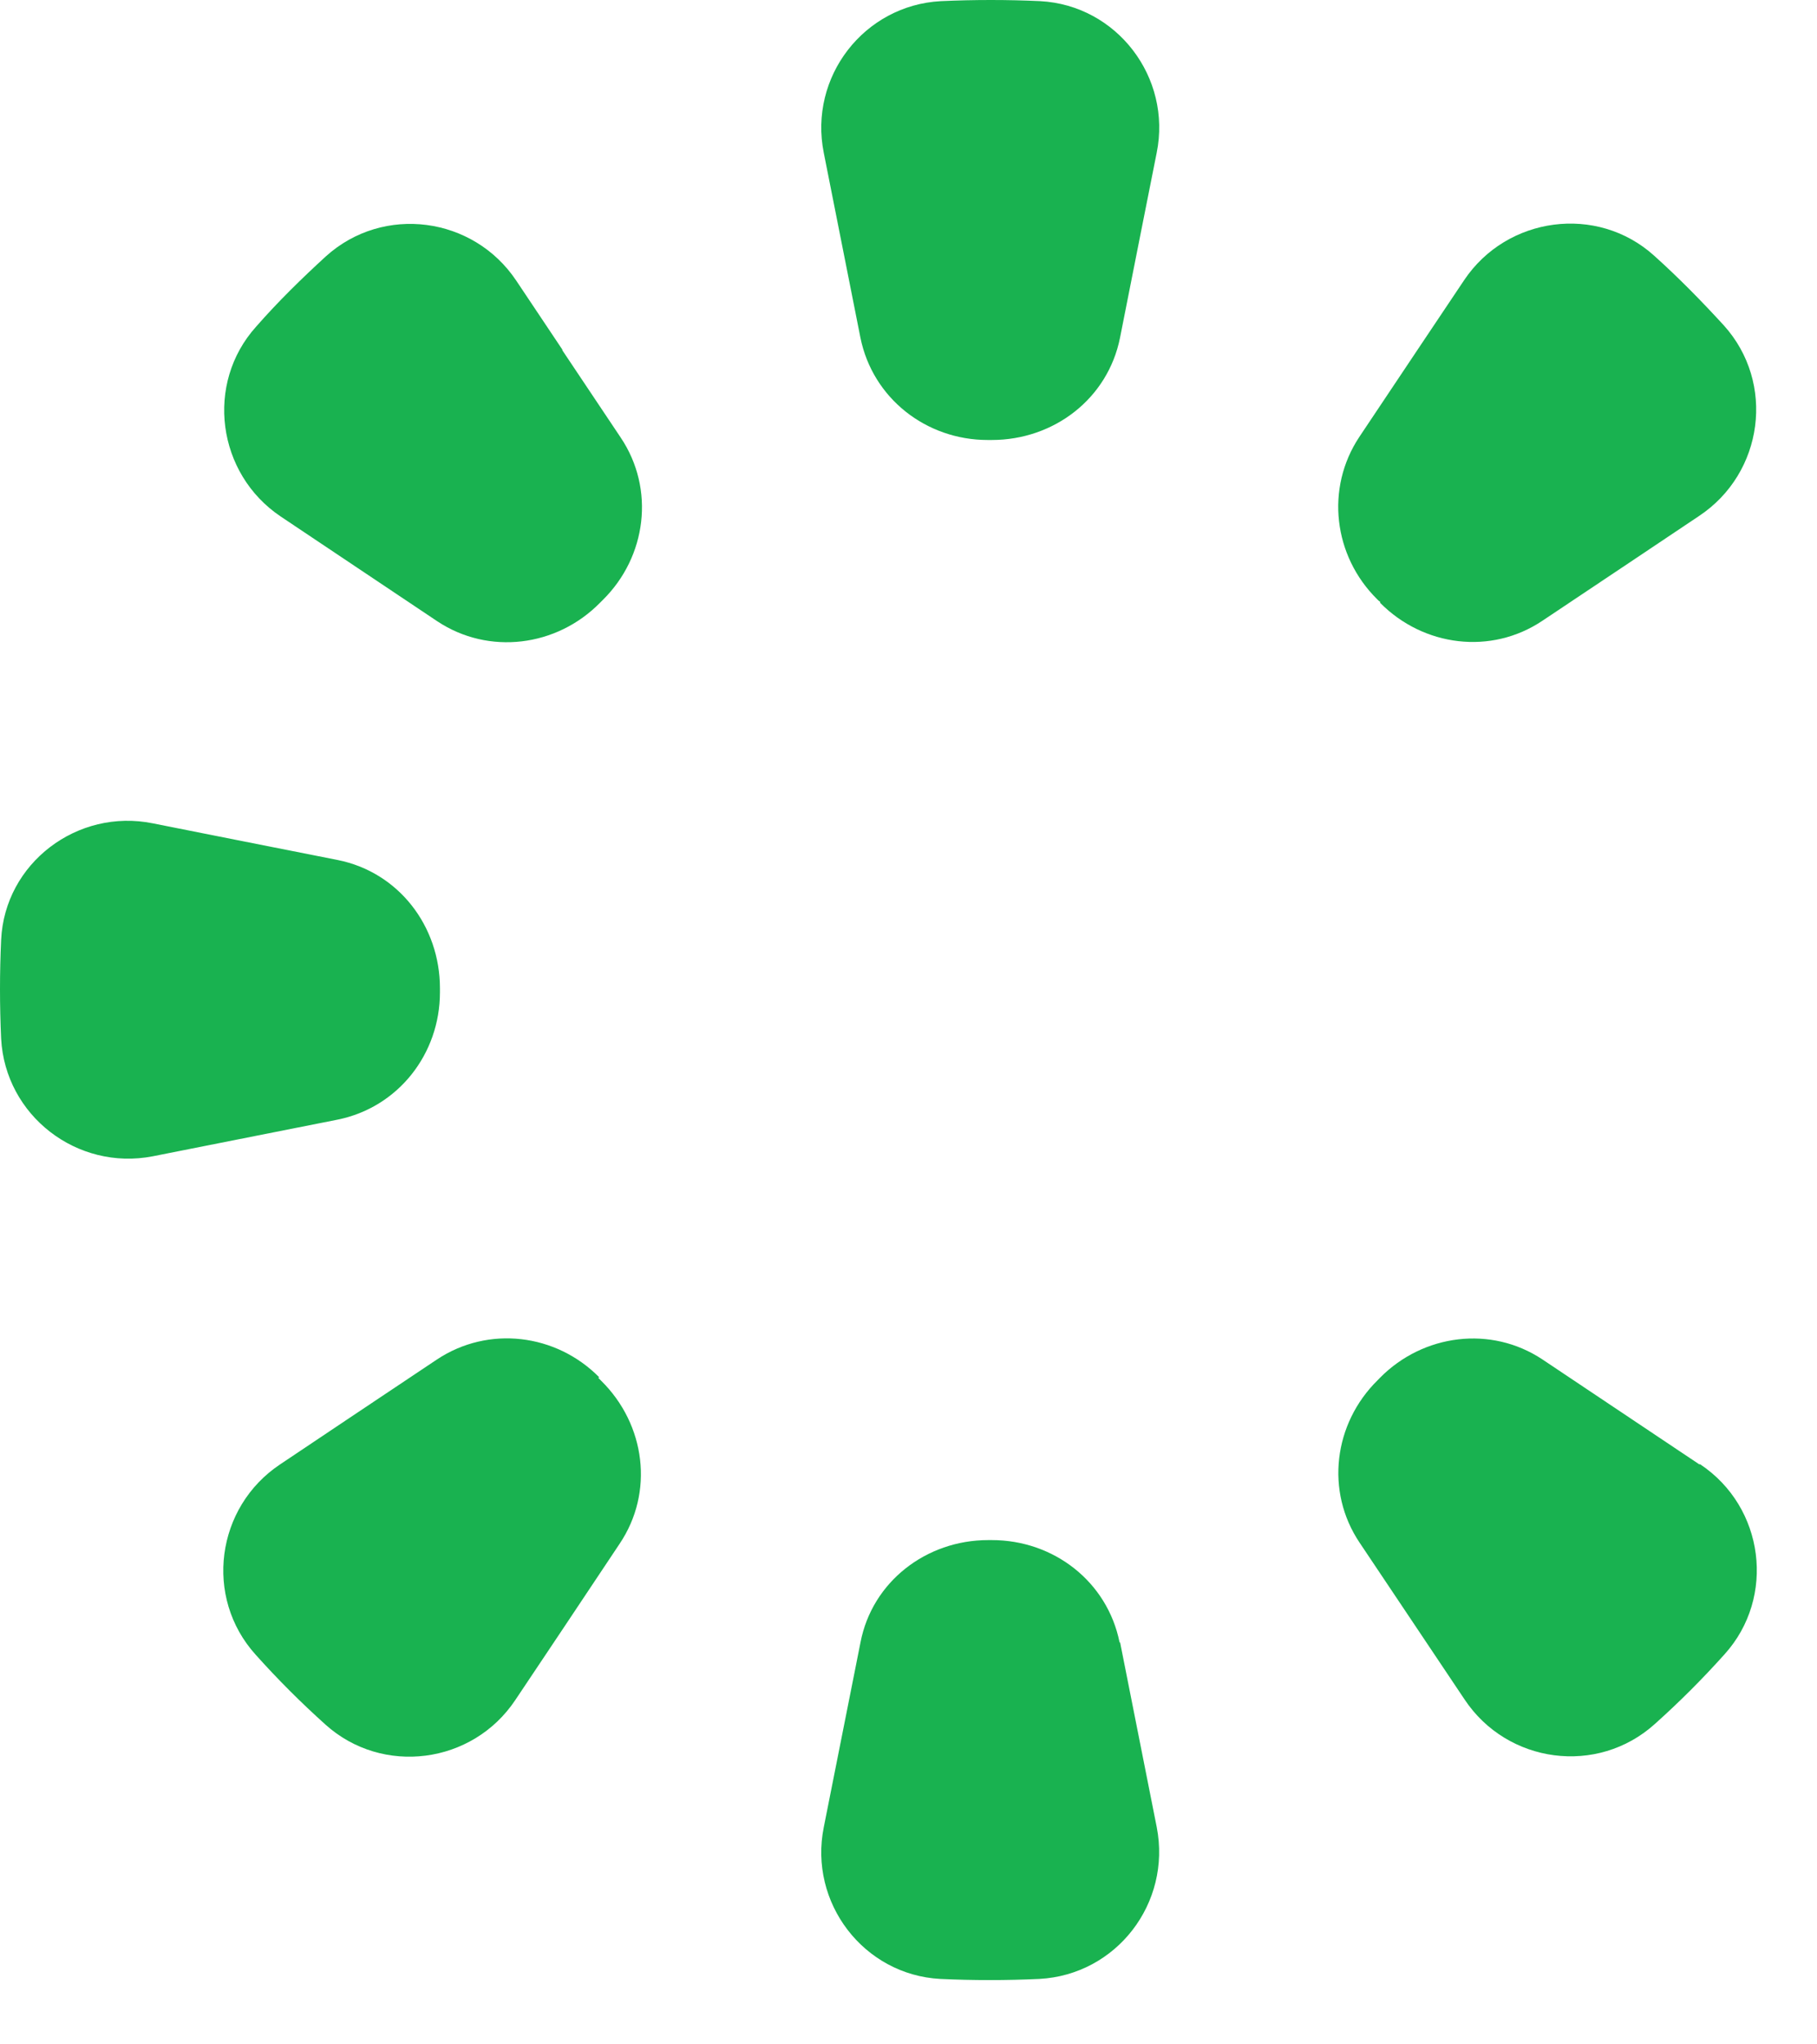
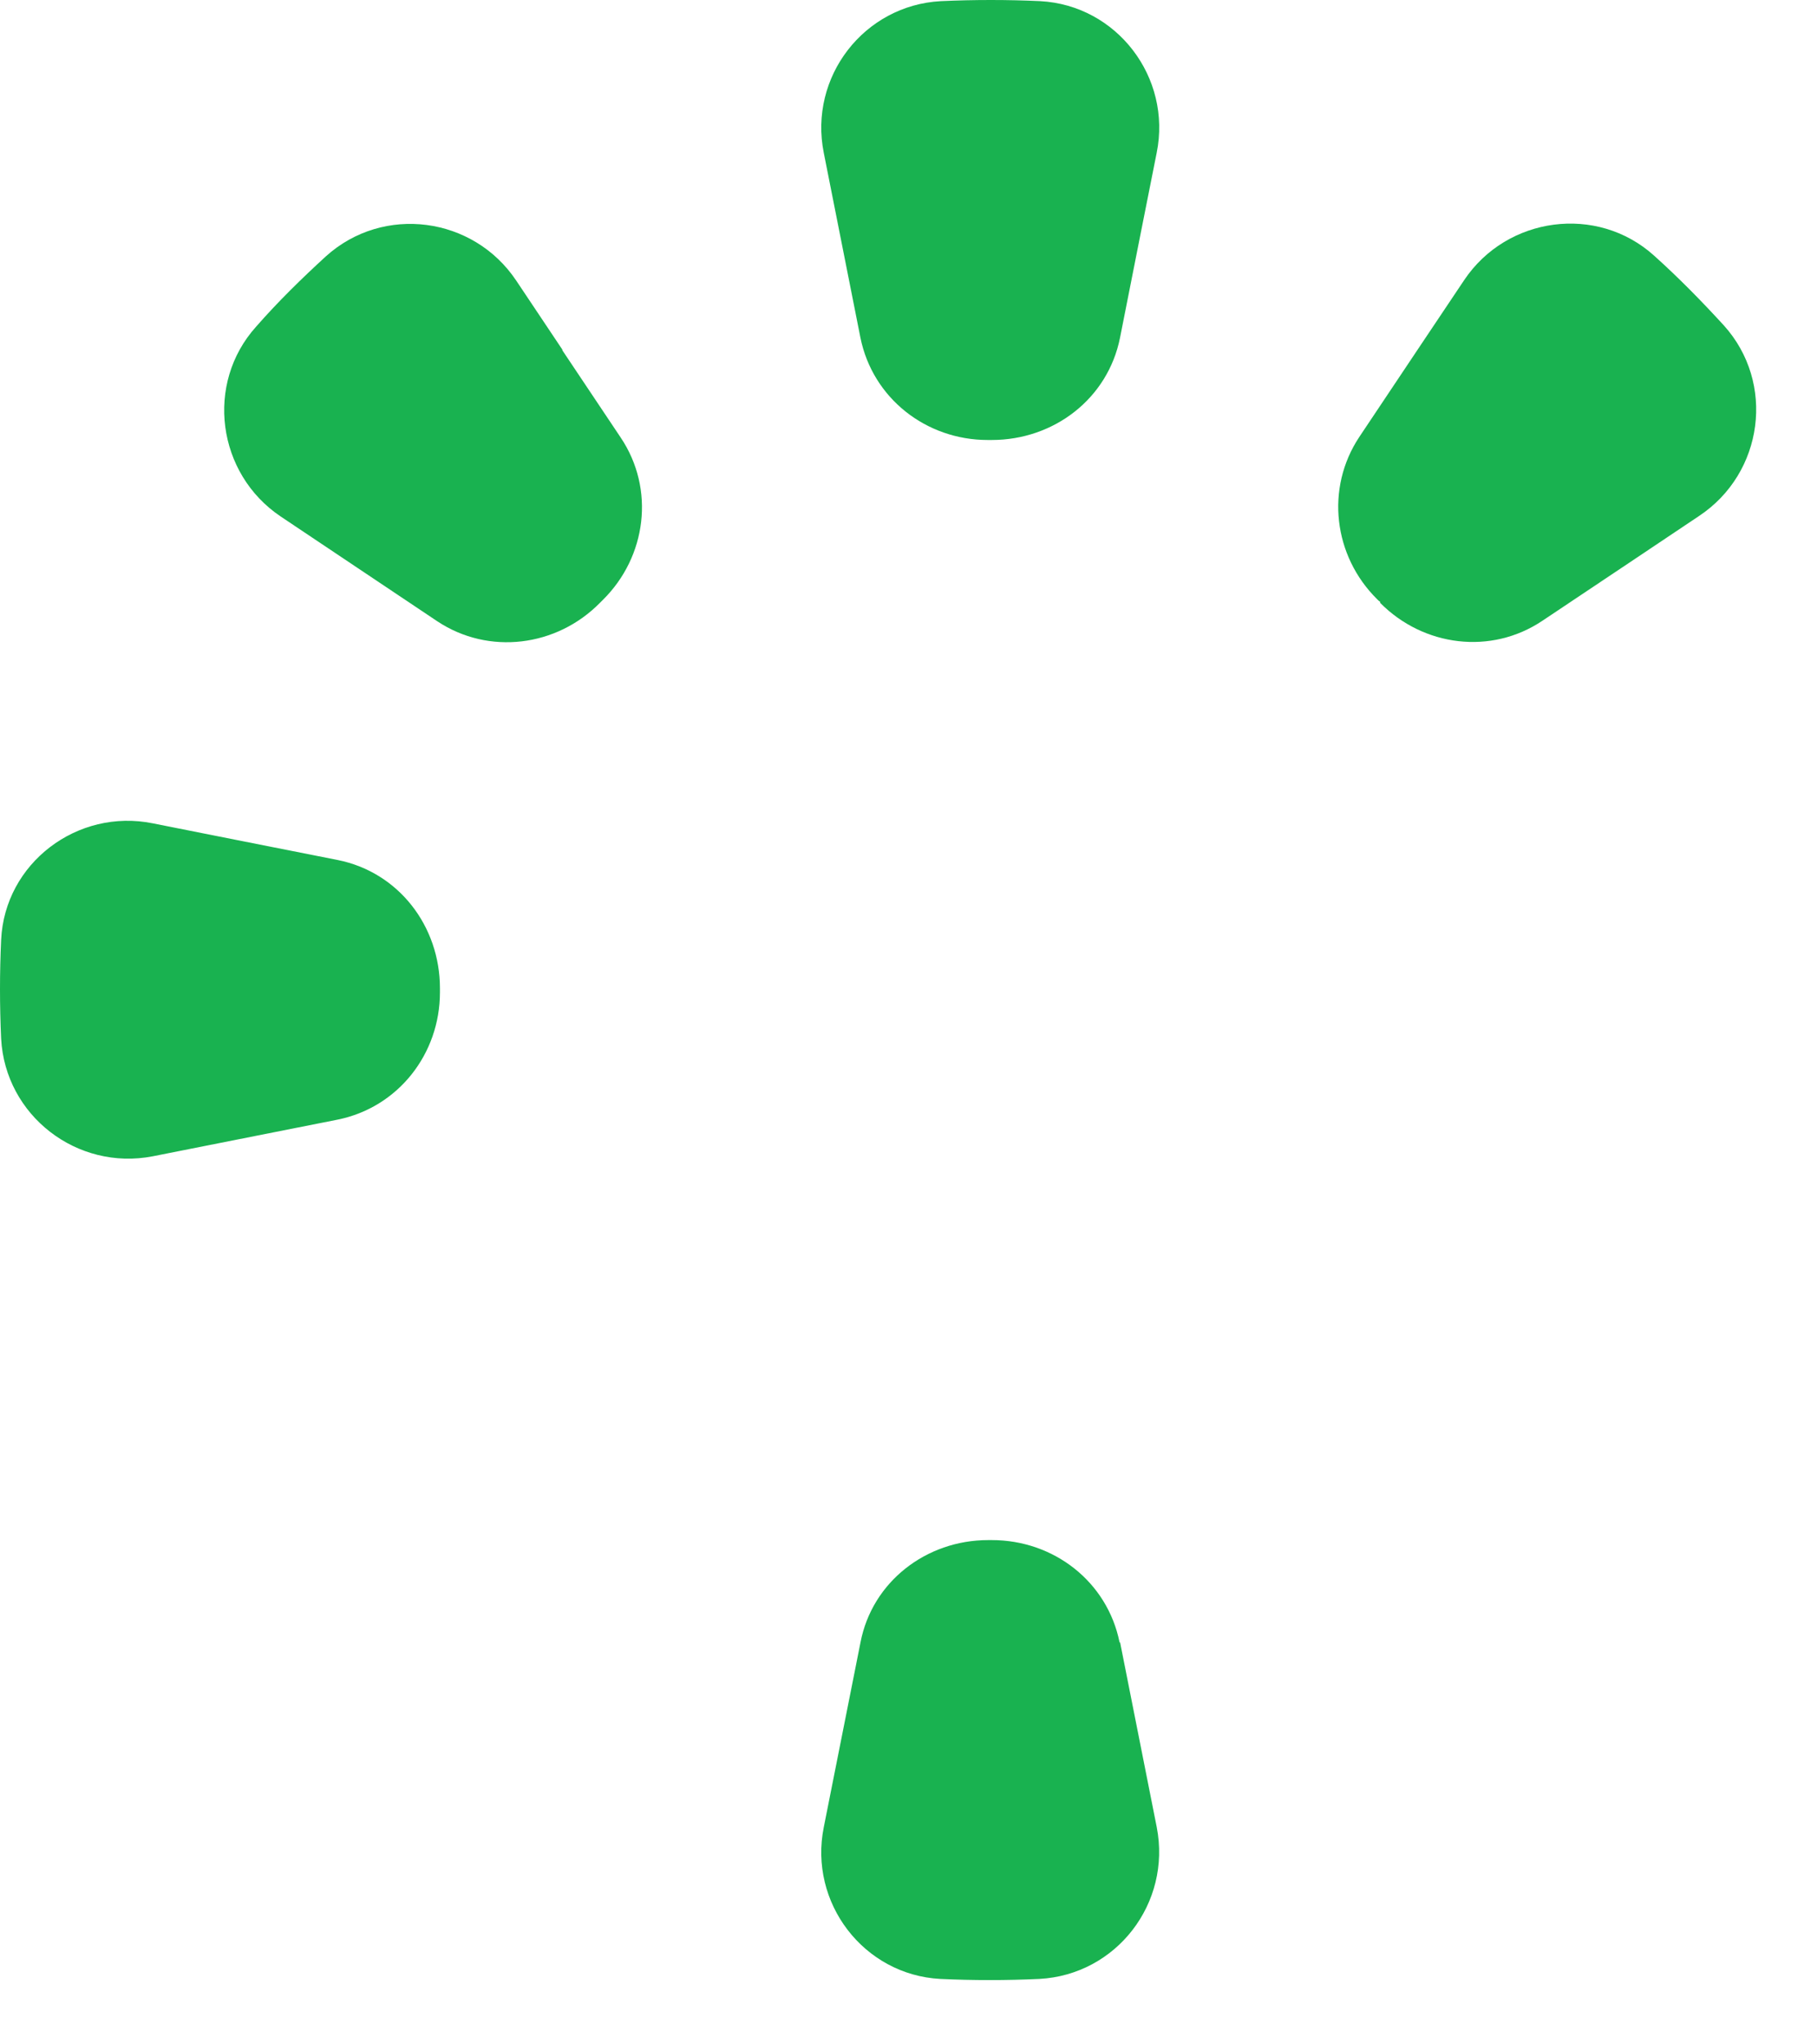
<svg xmlns="http://www.w3.org/2000/svg" width="24" height="27" viewBox="0 0 24 27" fill="none">
-   <path d="M22.444 19.339L20.373 17.954C19.694 17.503 18.8 17.618 18.228 18.196C18.215 18.209 18.201 18.223 18.195 18.23C17.616 18.801 17.502 19.695 17.959 20.375L18.733 21.531L19.345 22.445C19.909 23.293 21.099 23.454 21.859 22.768C22.182 22.479 22.491 22.17 22.78 21.847C23.459 21.094 23.305 19.904 22.457 19.339" fill="#19B250" />
  <path d="M14.788 21.691C14.627 20.891 13.921 20.34 13.1 20.34H13.053C12.233 20.34 11.52 20.891 11.366 21.691L10.881 24.132C10.68 25.127 11.406 26.082 12.421 26.136C12.851 26.156 13.289 26.156 13.726 26.136C14.748 26.082 15.474 25.134 15.279 24.132L14.795 21.691H14.788Z" fill="#19B250" />
-   <path d="M7.915 18.19C7.344 17.612 6.45 17.504 5.771 17.955L4.614 18.728L3.7 19.34C2.853 19.904 2.691 21.095 3.377 21.854C3.666 22.177 3.975 22.486 4.298 22.776C5.051 23.455 6.241 23.3 6.806 22.453L7.418 21.538L8.184 20.389C8.642 19.709 8.527 18.815 7.942 18.237L7.902 18.197L7.915 18.19Z" fill="#19B250" />
  <path d="M5.811 13.106V13.052C5.811 12.232 5.266 11.519 4.46 11.358L3.101 11.089L2.019 10.874C1.024 10.672 0.062 11.398 0.015 12.413C-0.005 12.844 -0.005 13.281 0.015 13.718C0.069 14.733 1.017 15.466 2.019 15.271L4.46 14.787C5.26 14.625 5.811 13.919 5.811 13.106Z" fill="#19B250" />
-   <path d="M7.431 4.622L6.82 3.708C6.255 2.86 5.065 2.699 4.305 3.385C3.982 3.681 3.673 3.983 3.384 4.313C2.705 5.066 2.866 6.256 3.707 6.821L5.777 8.206C6.457 8.656 7.351 8.542 7.922 7.964C7.936 7.95 7.949 7.937 7.963 7.923C8.541 7.352 8.655 6.458 8.198 5.778L7.425 4.622H7.431Z" fill="#19B250" />
+   <path d="M7.431 4.622L6.82 3.708C6.255 2.86 5.065 2.699 4.305 3.385C3.982 3.681 3.673 3.983 3.384 4.313C2.705 5.066 2.866 6.256 3.707 6.821L5.777 8.206C6.457 8.656 7.351 8.542 7.922 7.964C7.936 7.95 7.949 7.937 7.963 7.923C8.541 7.352 8.655 6.458 8.198 5.778L7.425 4.622H7.431" fill="#19B250" />
  <path d="M13.739 0.015C13.308 -0.005 12.871 -0.005 12.428 0.015C11.412 0.069 10.68 1.017 10.881 2.019L11.365 4.46C11.527 5.26 12.233 5.811 13.046 5.811H13.1C13.92 5.811 14.633 5.266 14.794 4.46L15.063 3.101L15.278 2.019C15.48 1.024 14.754 0.069 13.739 0.015Z" fill="#19B250" />
  <path d="M18.23 7.962C18.802 8.54 19.696 8.654 20.375 8.197L21.532 7.424L22.446 6.812C23.293 6.247 23.455 5.057 22.769 4.297C22.473 3.974 22.17 3.665 21.848 3.376C21.095 2.697 19.904 2.858 19.34 3.699L18.728 4.613L17.955 5.77C17.504 6.449 17.612 7.343 18.19 7.914C18.203 7.928 18.217 7.941 18.23 7.948" fill="#19B250" />
</svg>